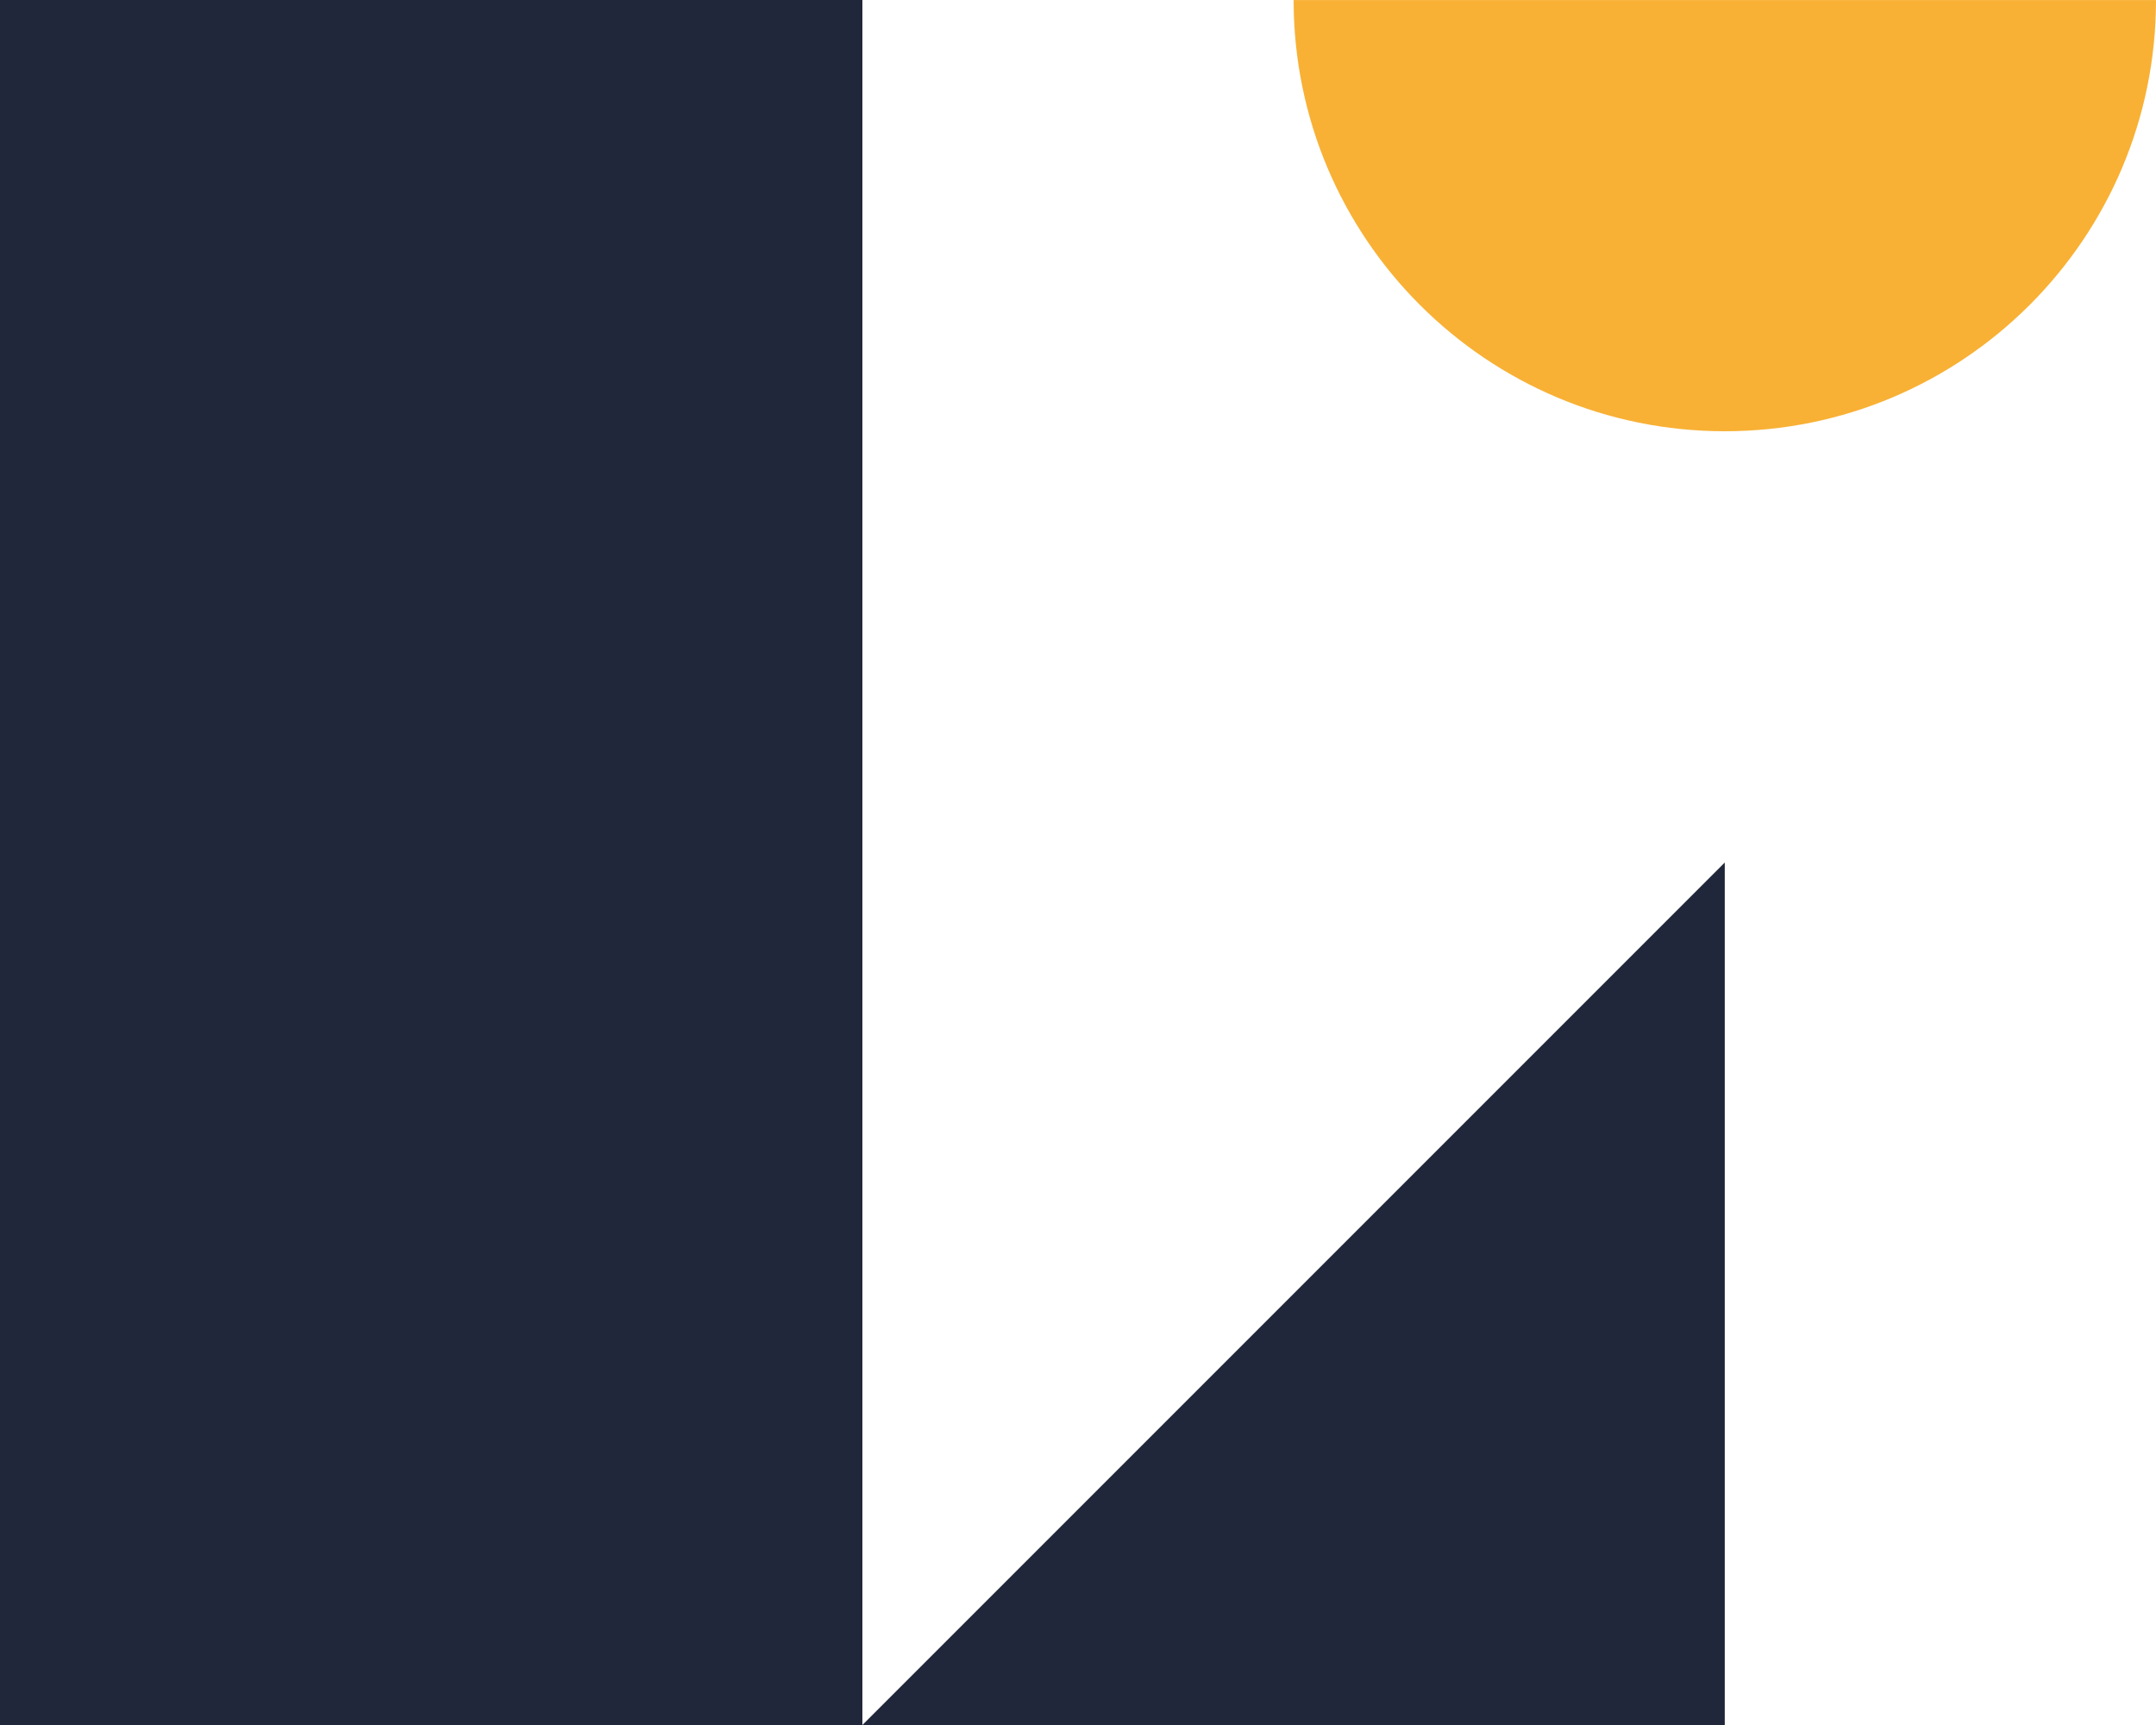
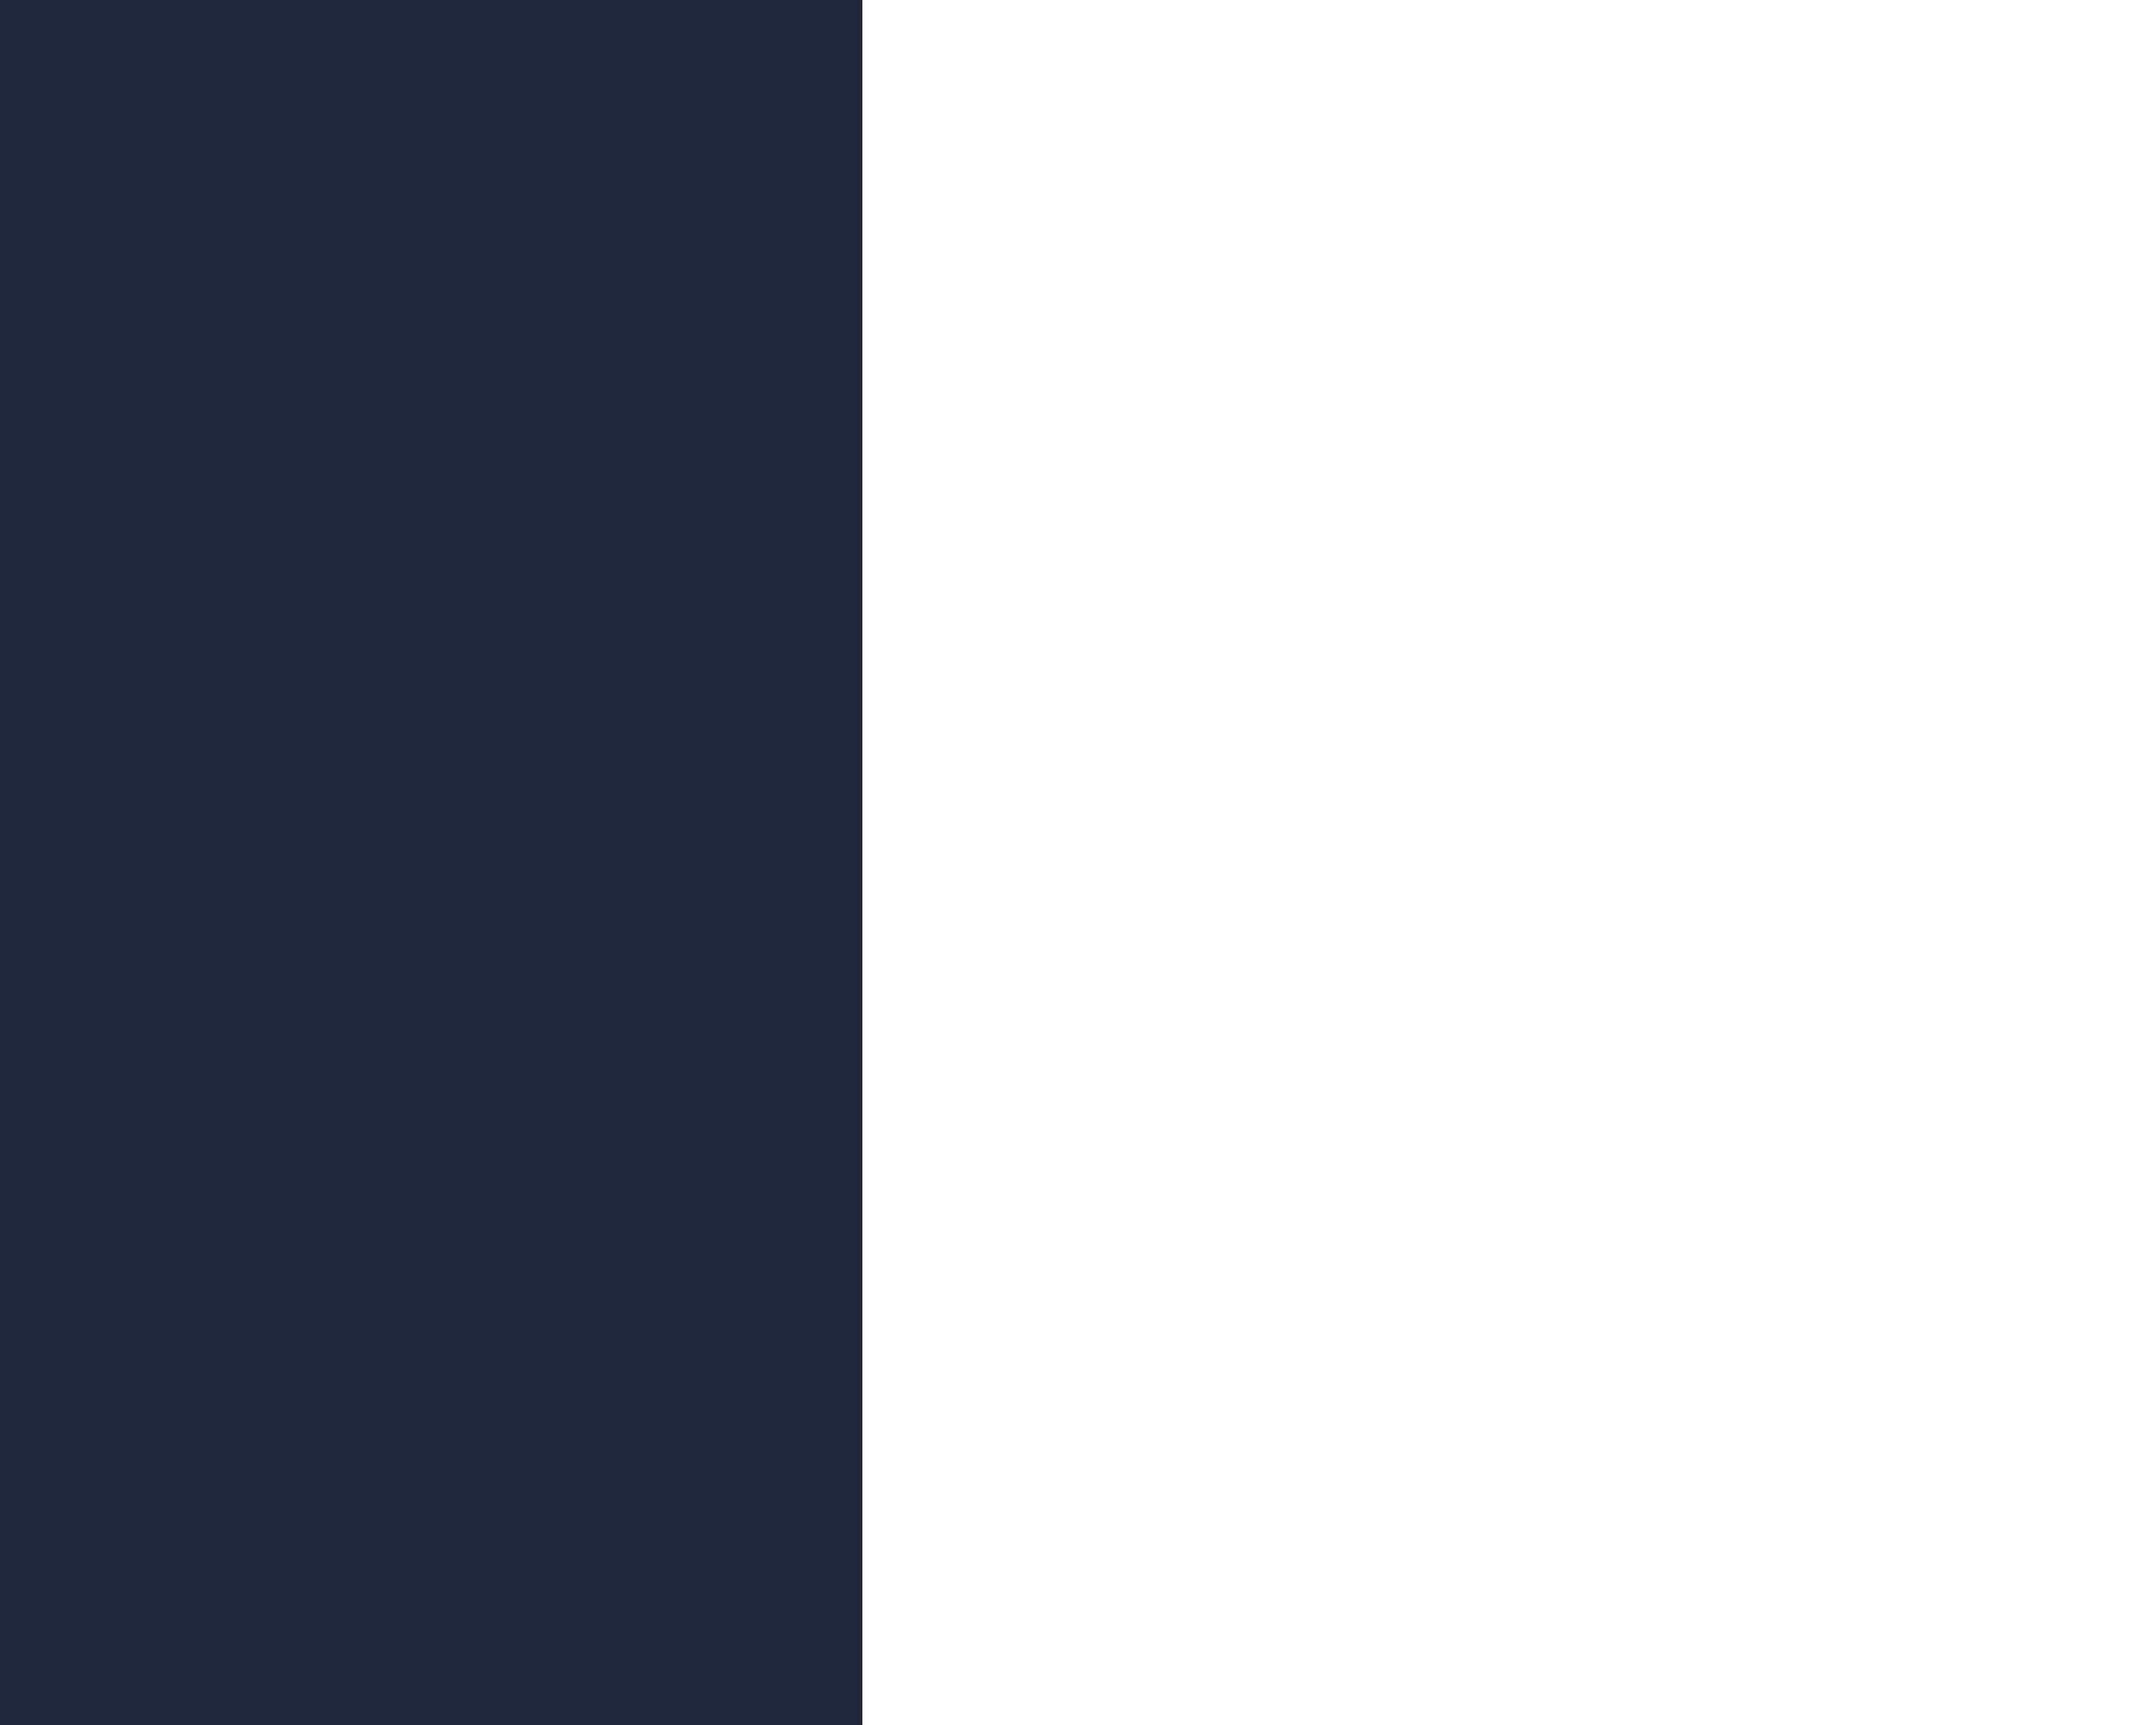
<svg xmlns="http://www.w3.org/2000/svg" id="Warstwa_2" data-name="Warstwa 2" viewBox="0 0 197.482 157.988">
  <defs>
    <style>      .cls-1 {        fill: #f8b135;      }      .cls-2 {        fill: #20273b;      }    </style>
  </defs>
  <g id="Warstwa_1-2" data-name="Warstwa 1">
    <g>
      <rect class="cls-2" width="78.991" height="157.988" />
-       <polygon class="cls-2" points="78.991 157.987 157.982 157.987 157.982 78.996 78.991 157.987" />
-       <path class="cls-1" d="M157.983,39.496C179.797,39.496,197.482,21.812,197.482.003h-78.991c0,21.809,17.679,39.493,39.493,39.493" />
    </g>
  </g>
</svg>